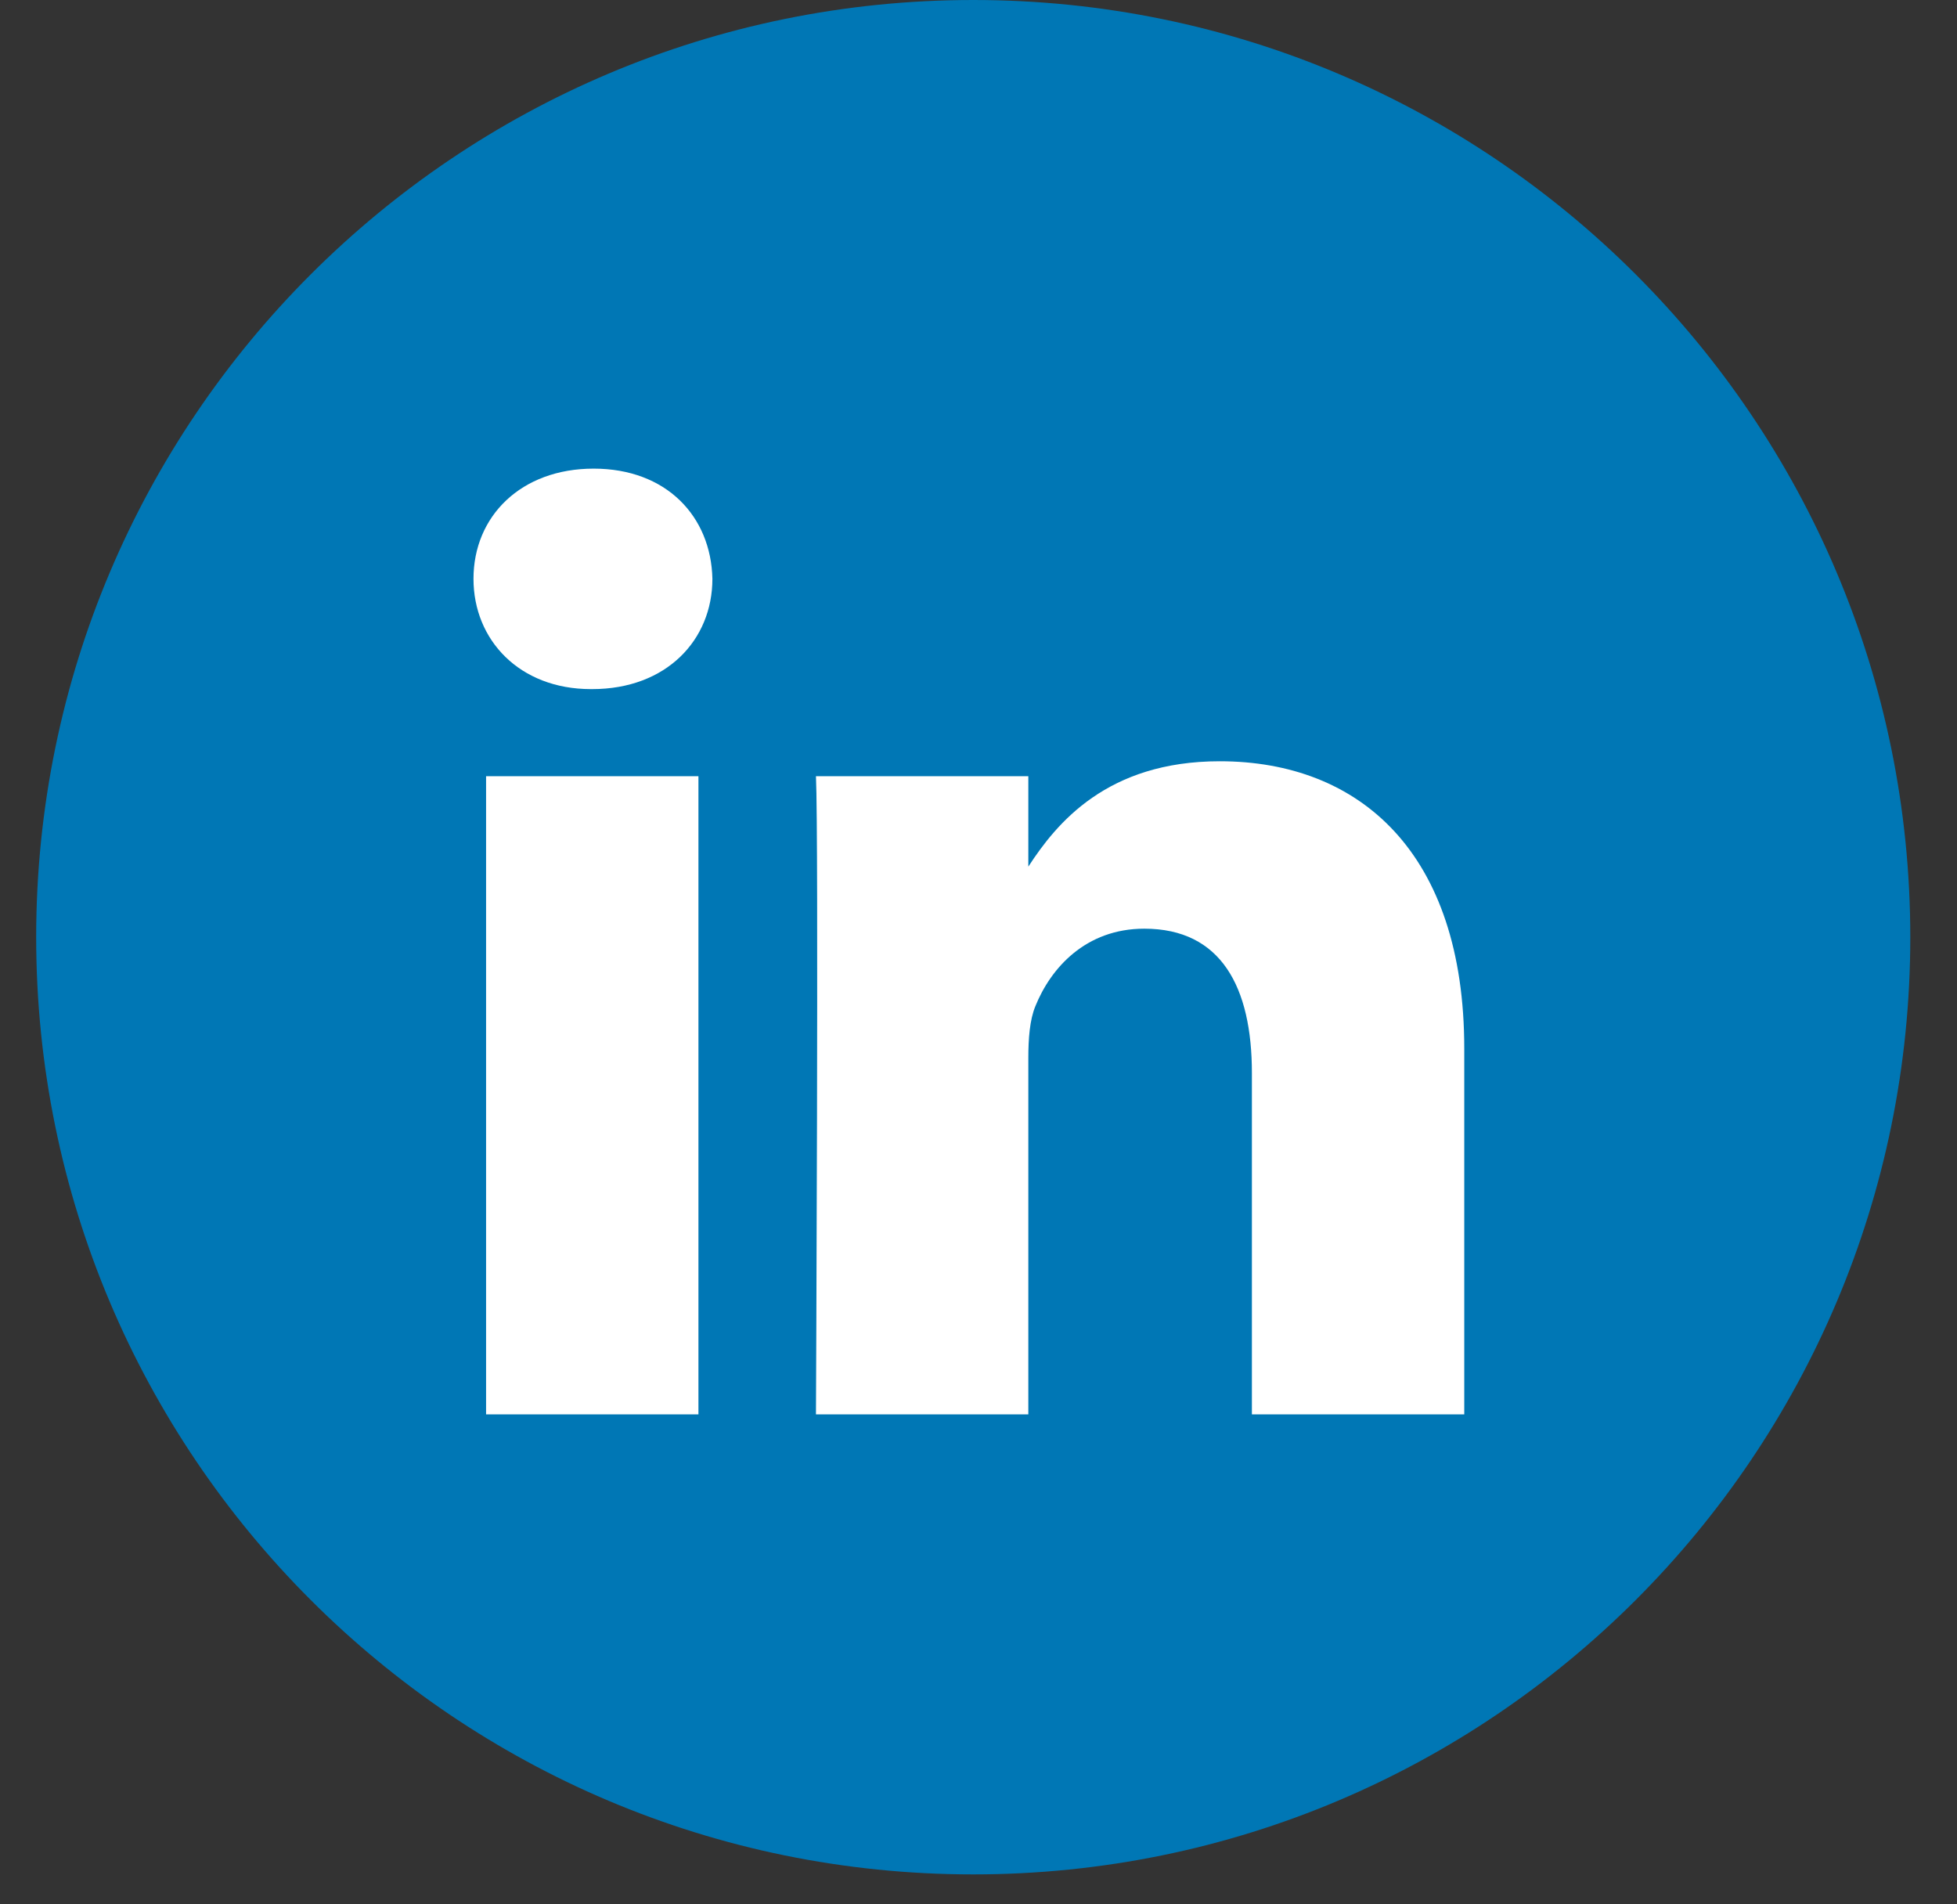
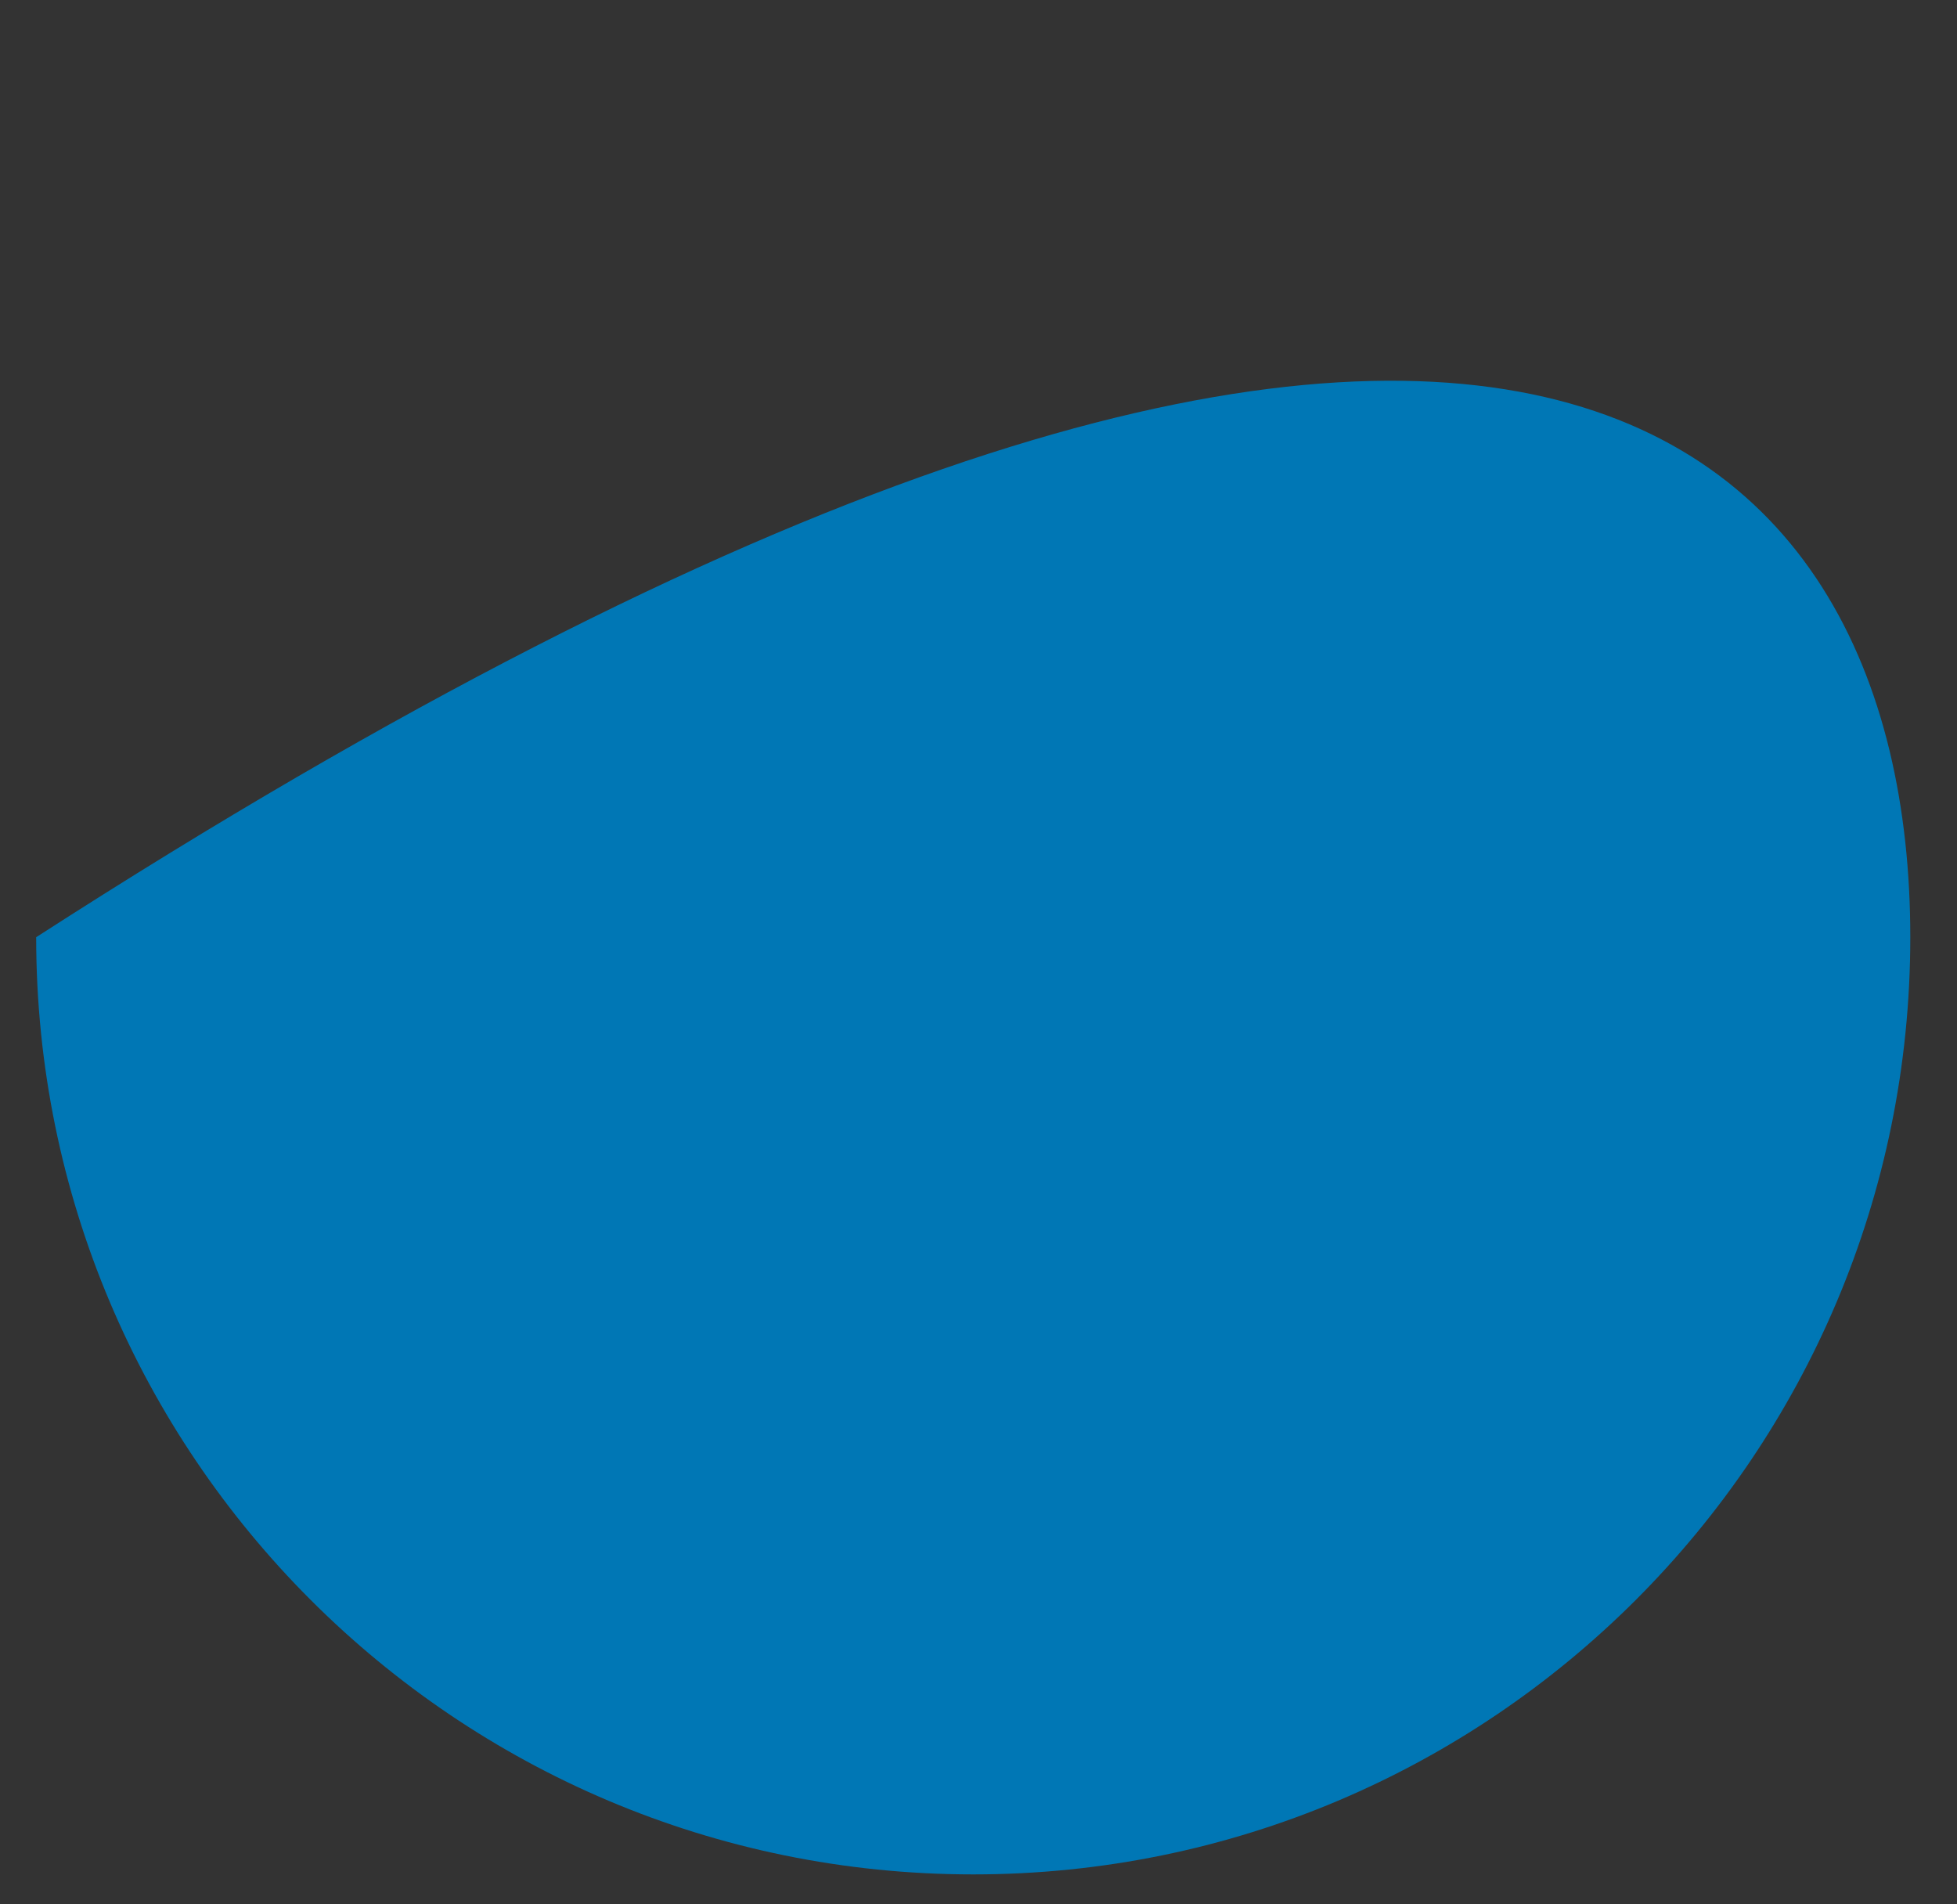
<svg xmlns="http://www.w3.org/2000/svg" width="37" height="36" viewBox="0 0 37 36" fill="none">
  <rect x="0" y="0" width="37" height="36" fill="#333333" stroke="none" />
-   <path fill-rule="evenodd" clip-rule="evenodd" d="M0.684 17.717C0.684 7.932 8.616 0 18.401 0C28.185 0 36.117 7.932 36.117 17.717C36.117 27.502 28.185 35.434 18.401 35.434C8.616 35.434 0.684 27.502 0.684 17.717Z" fill="#0077B5" />
-   <path fill-rule="evenodd" clip-rule="evenodd" d="M13.469 10.942C13.443 9.759 12.597 8.859 11.224 8.859C9.85 8.859 8.952 9.759 8.952 10.942C8.952 12.101 9.824 13.027 11.171 13.027H11.197C12.597 13.027 13.469 12.101 13.469 10.942ZM13.205 14.674H9.19V26.738H13.205V14.674ZM23.061 14.391C25.703 14.391 27.684 16.115 27.684 19.821L27.684 26.738H23.669V20.284C23.669 18.662 23.088 17.556 21.635 17.556C20.525 17.556 19.865 18.302 19.575 19.022C19.468 19.28 19.442 19.64 19.442 20.001V26.738H15.427C15.427 26.738 15.48 15.806 15.427 14.674H19.442V16.383C19.975 15.562 20.93 14.391 23.061 14.391Z" fill="white" />
+   <path fill-rule="evenodd" clip-rule="evenodd" d="M0.684 17.717C28.185 0 36.117 7.932 36.117 17.717C36.117 27.502 28.185 35.434 18.401 35.434C8.616 35.434 0.684 27.502 0.684 17.717Z" fill="#0077B5" />
</svg>